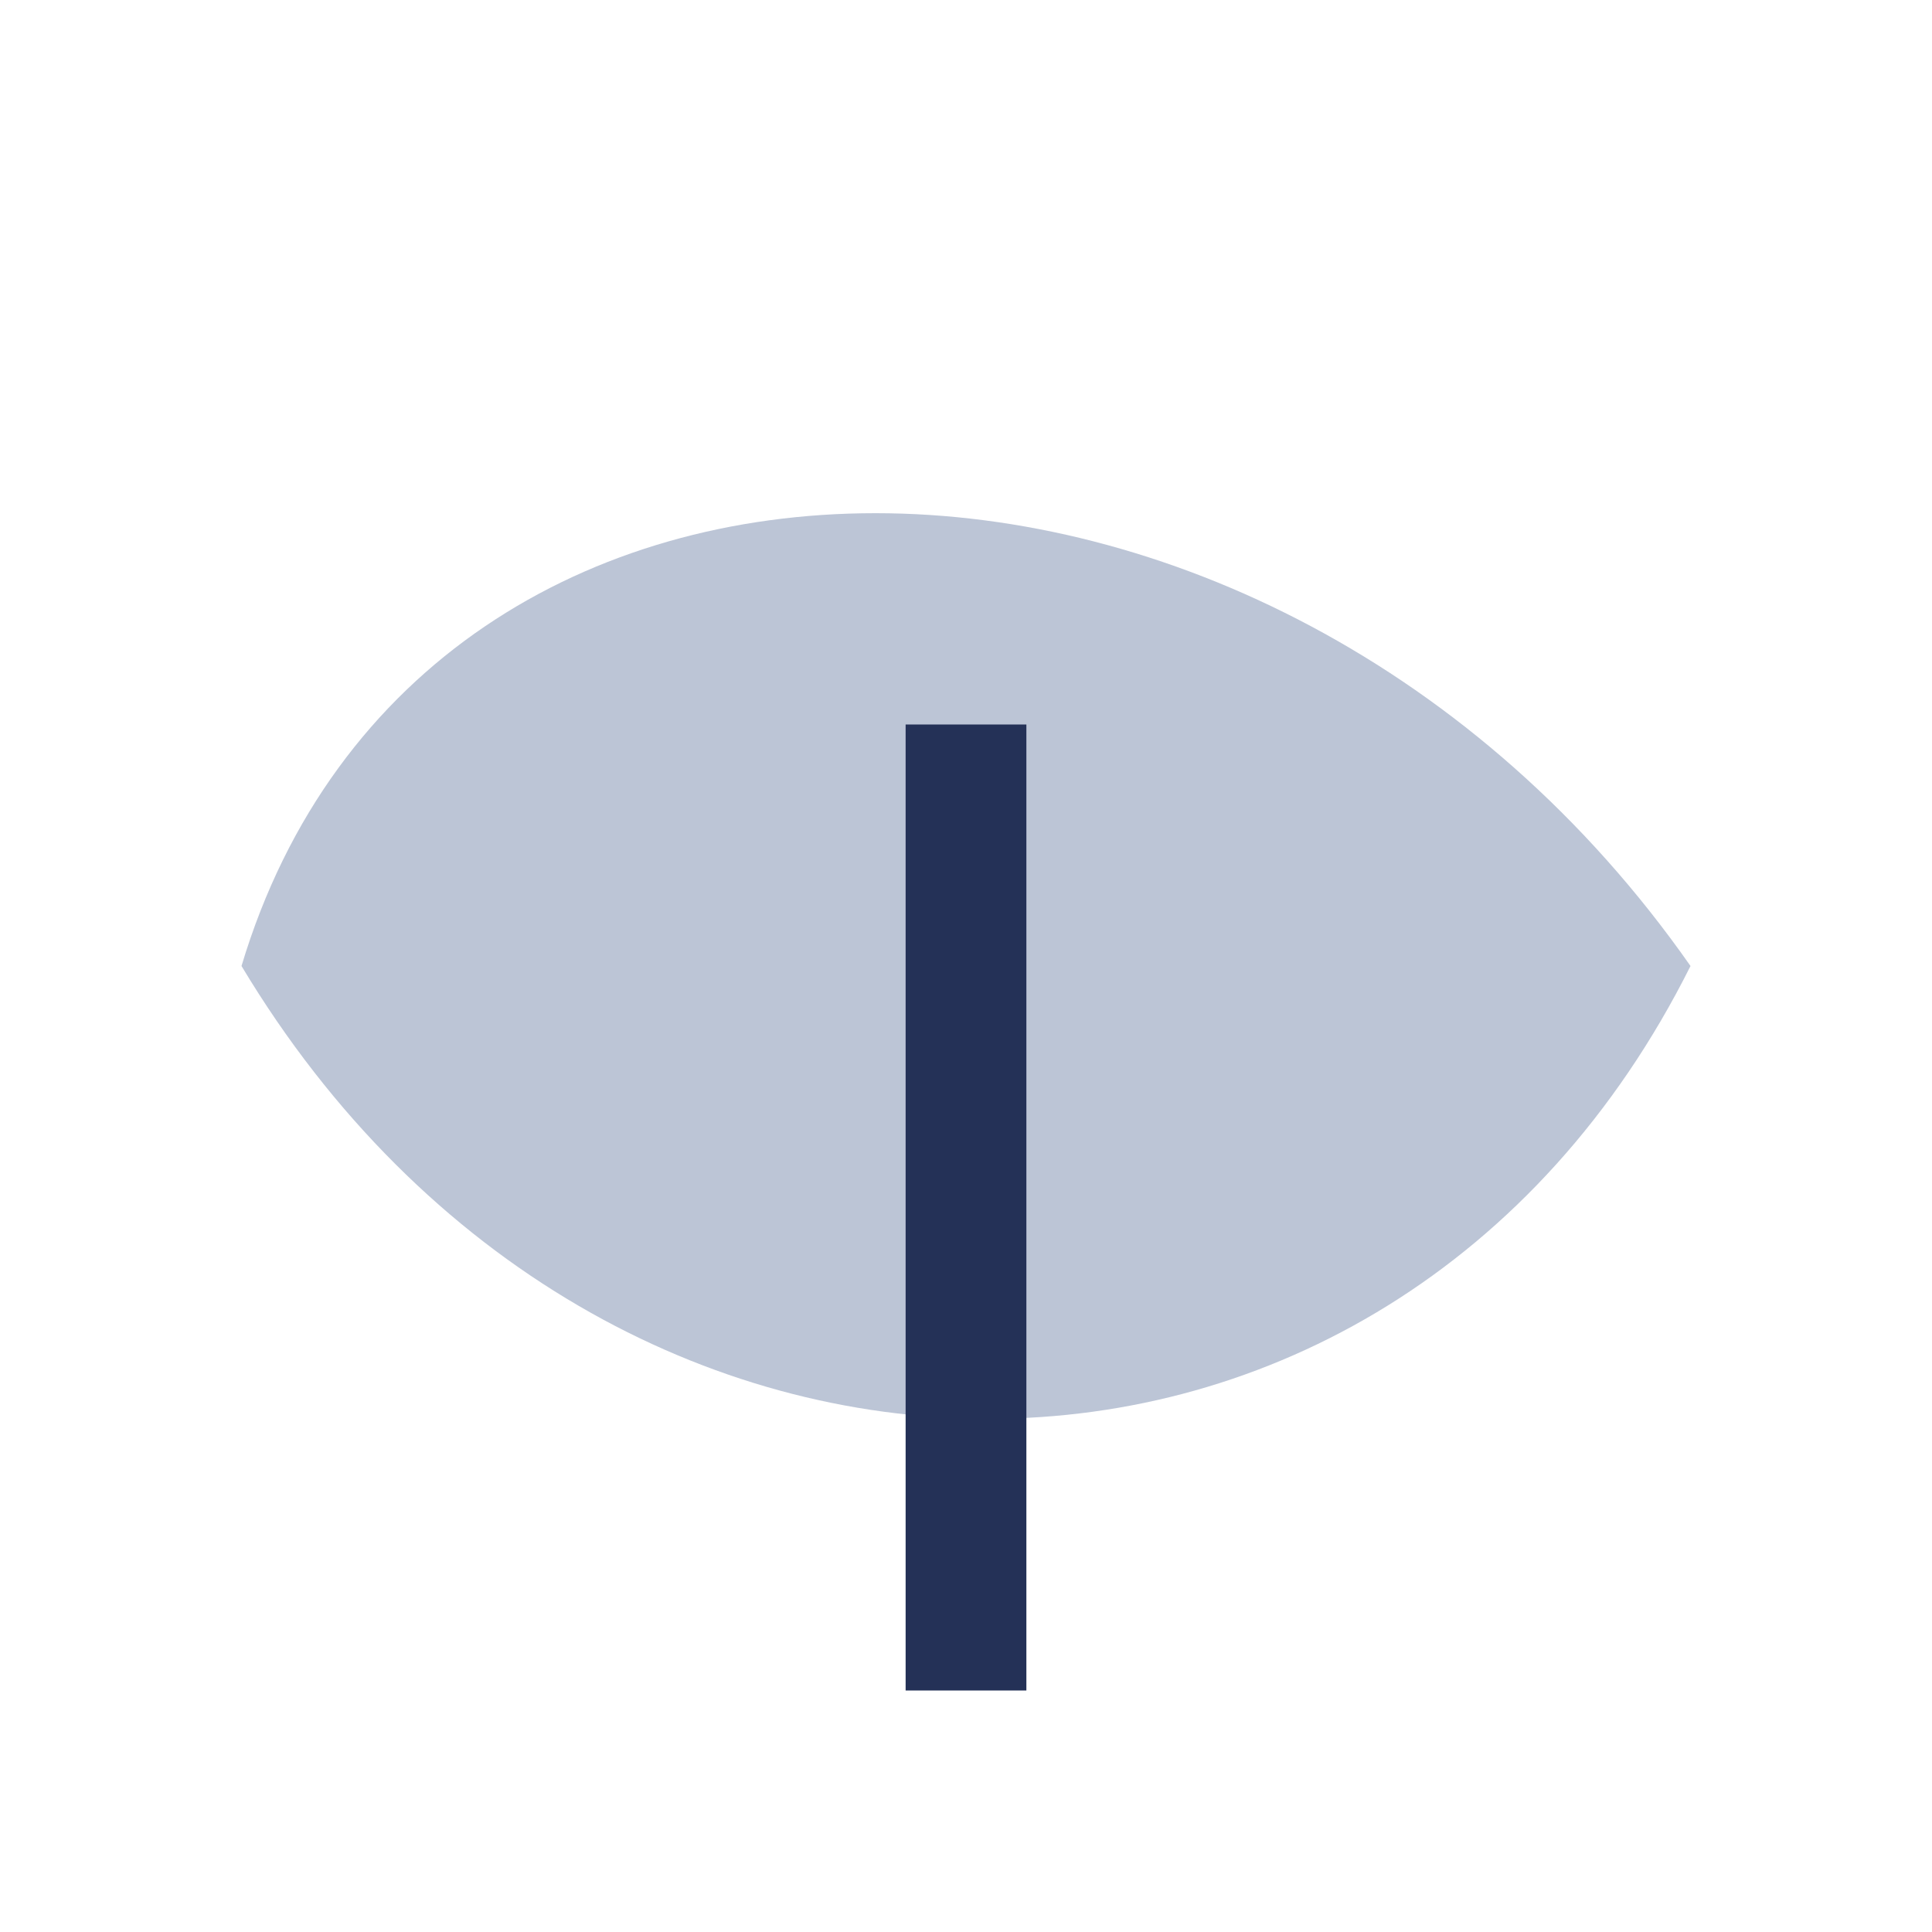
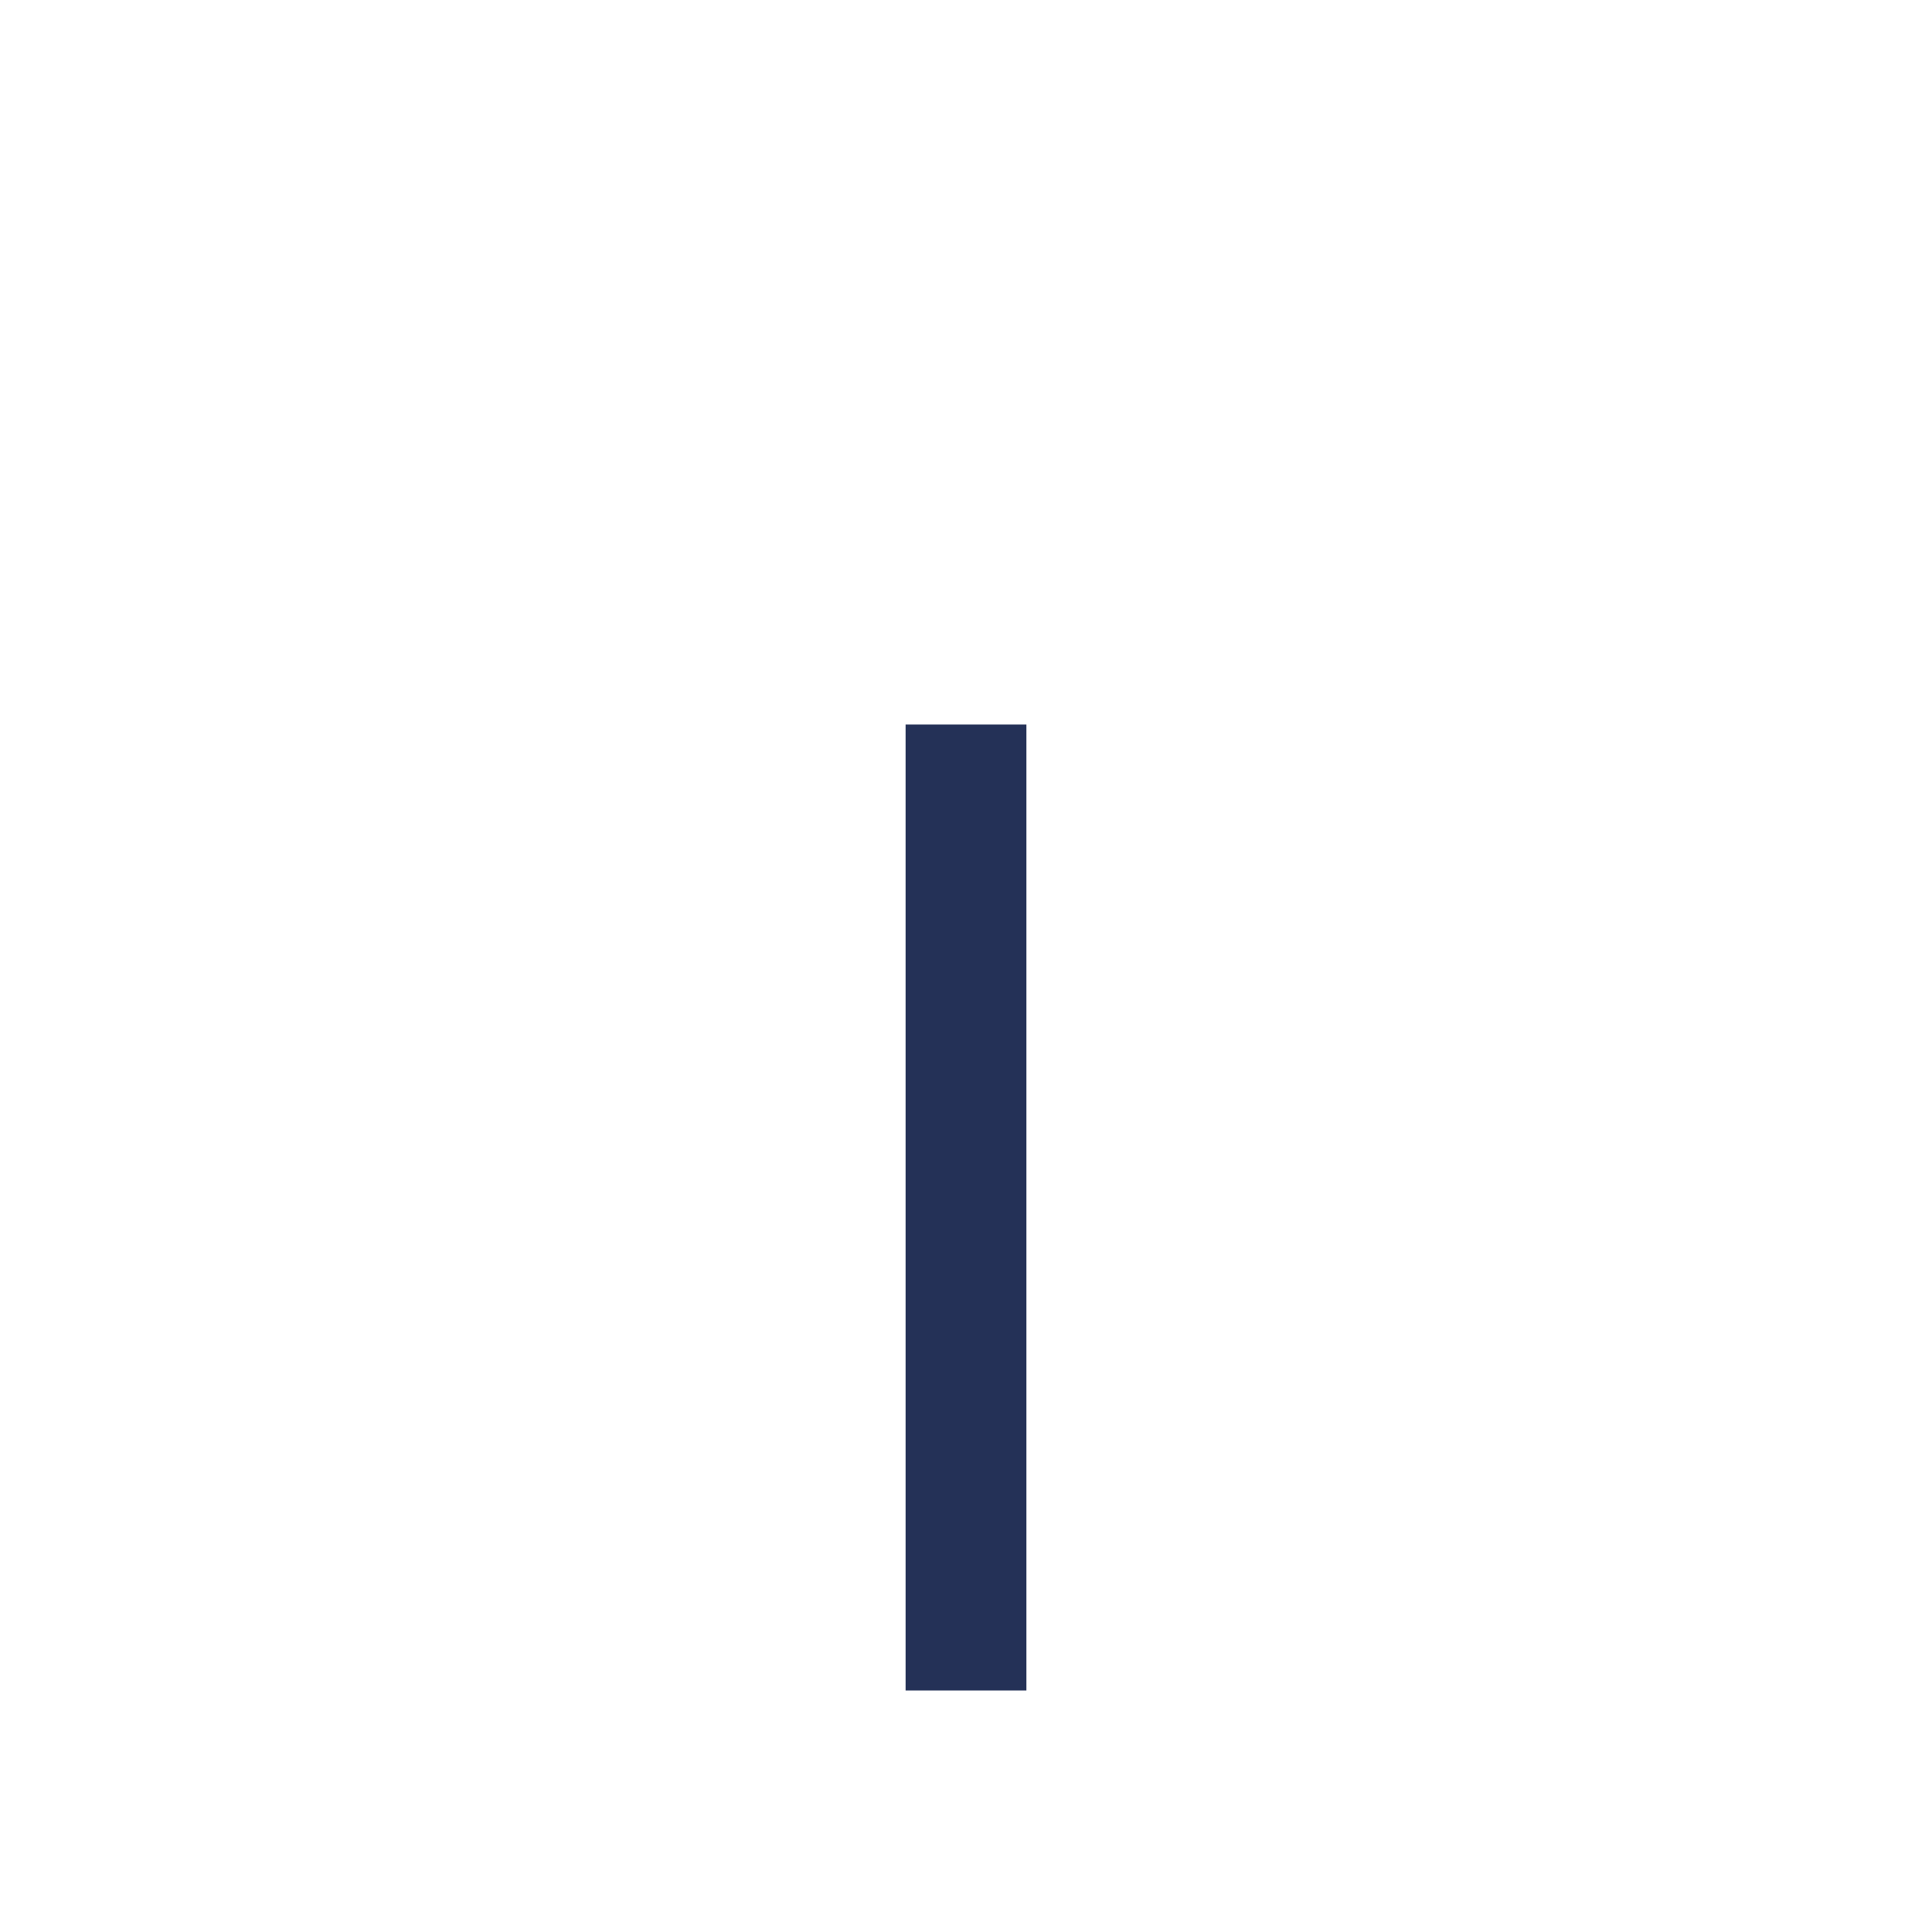
<svg xmlns="http://www.w3.org/2000/svg" viewBox="0 0 32 32" width="32" height="32">
-   <path d="M28 16c-5 10-18 10-24 0 3-10 17-10 24 0z" fill="#BCC5D6" />
  <path d="M16 28V12" stroke="#243157" stroke-width="2" />
</svg>